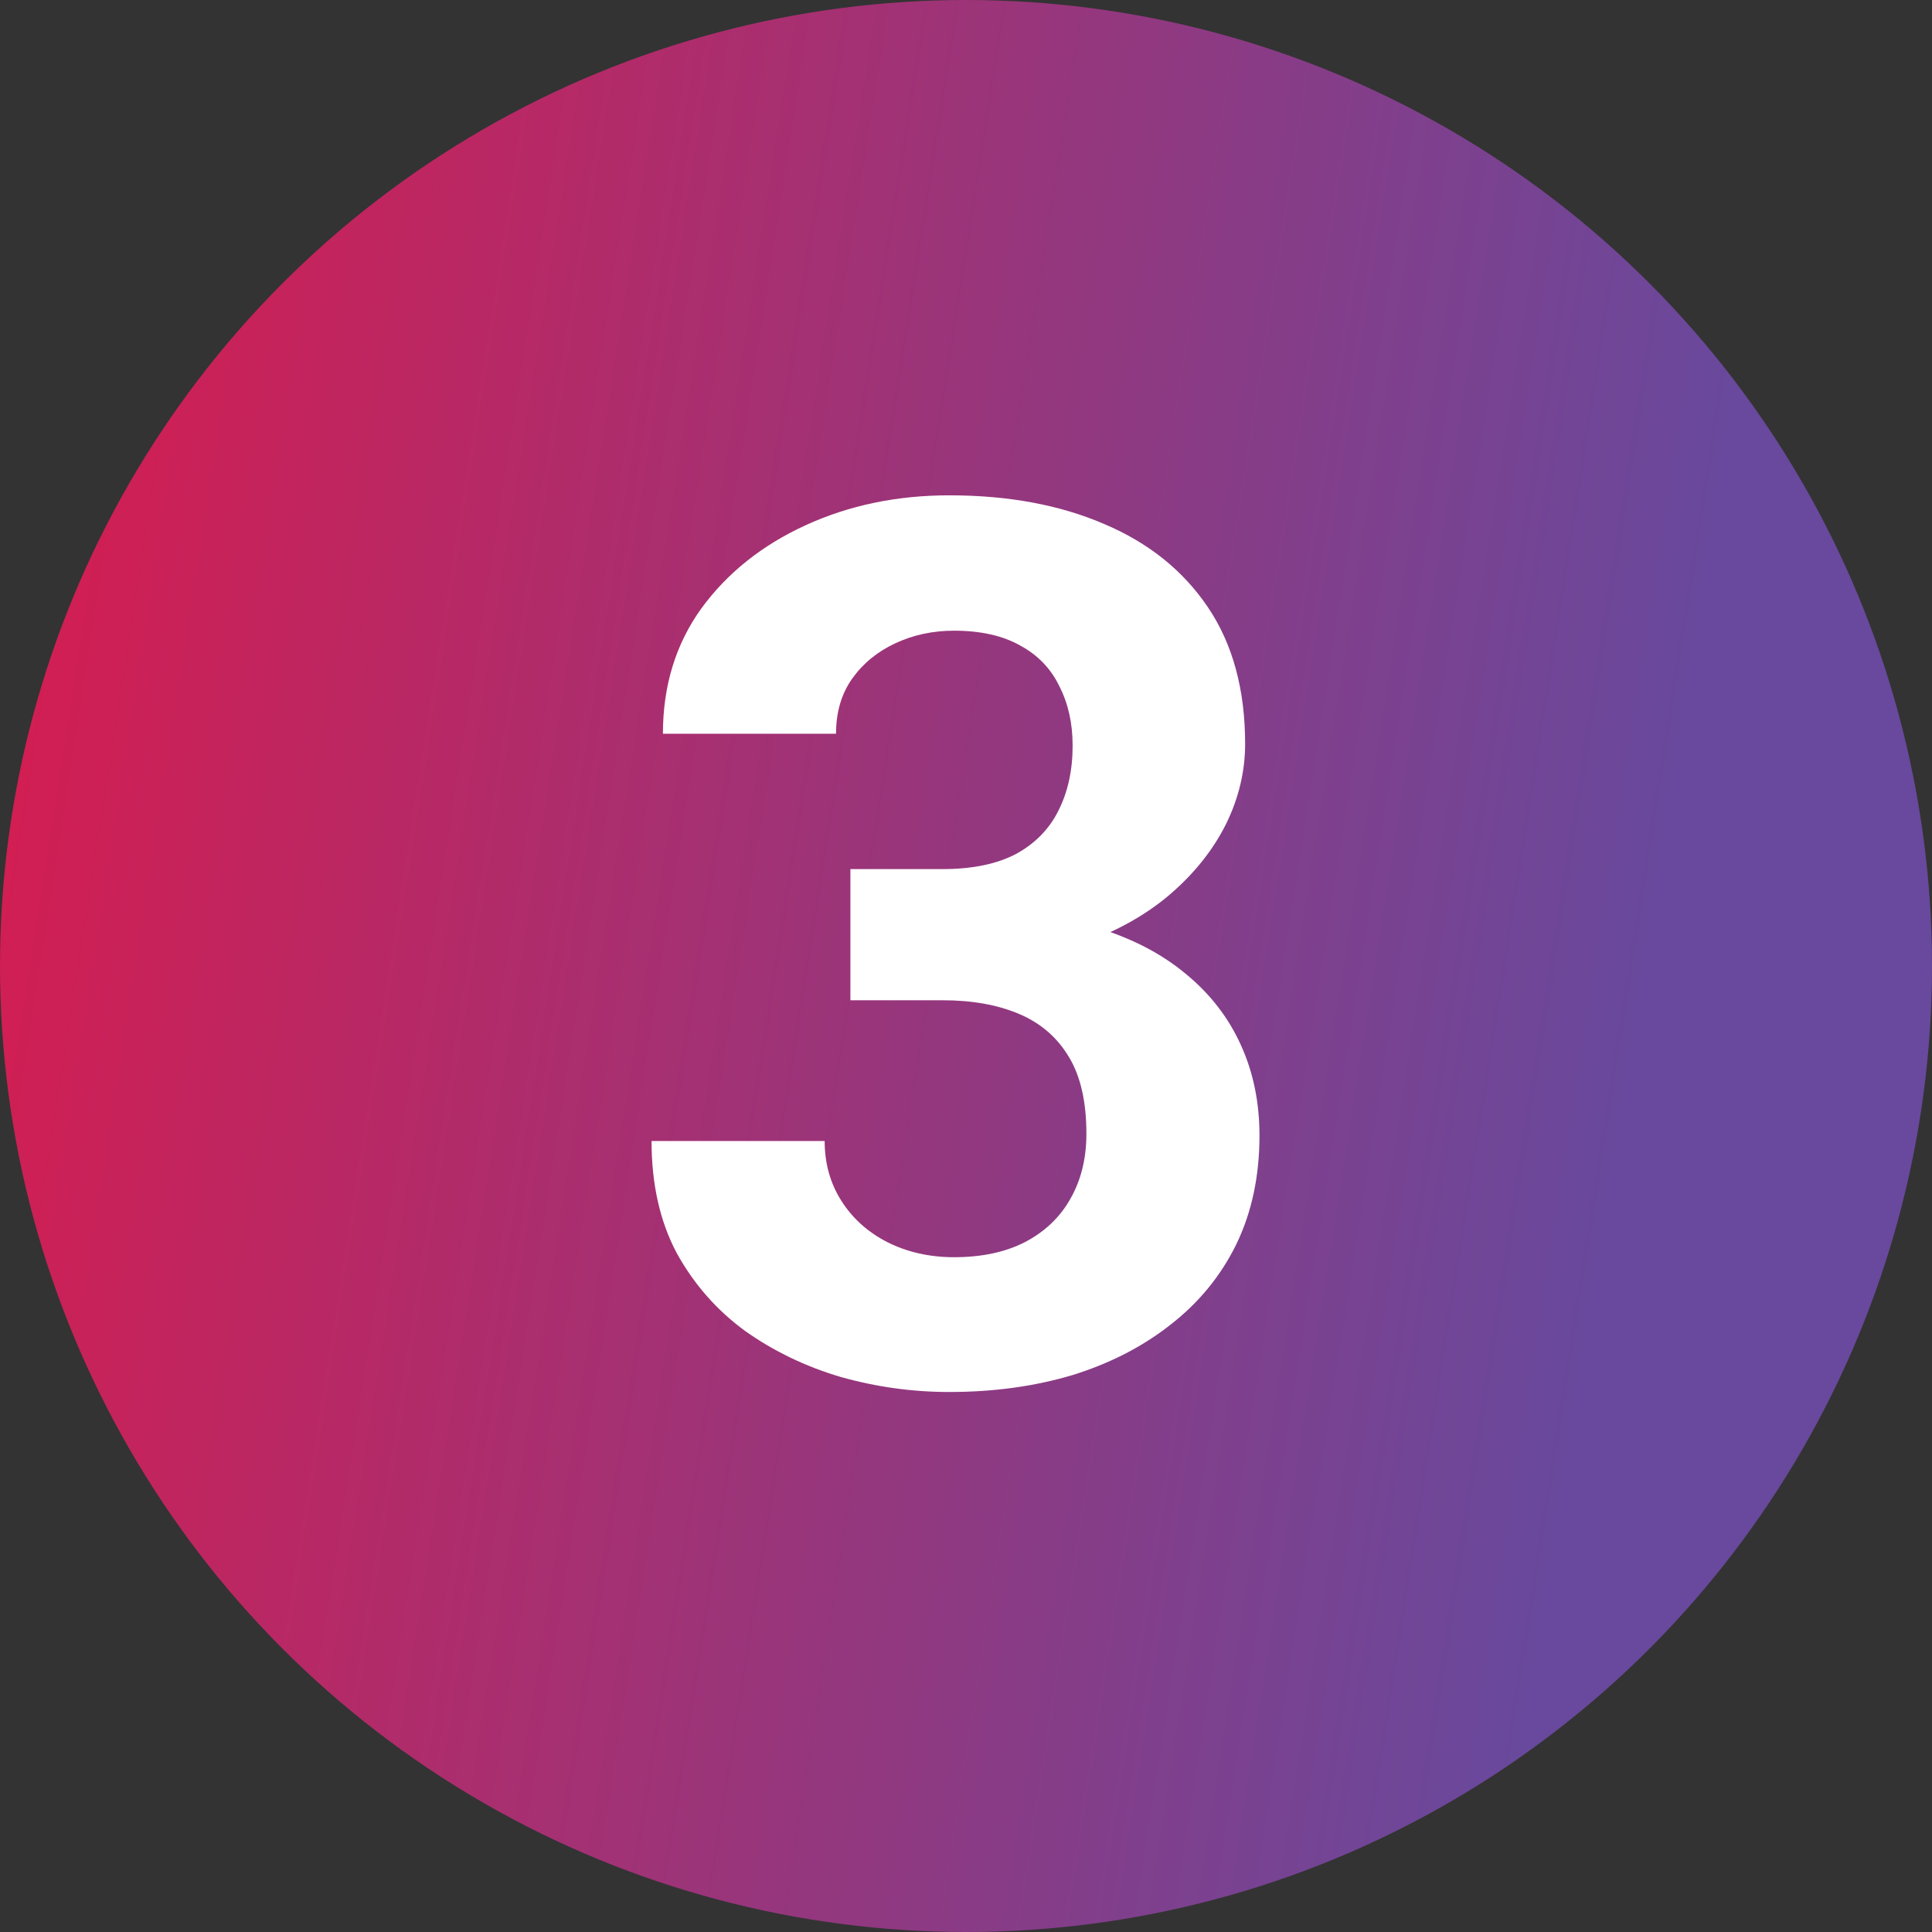
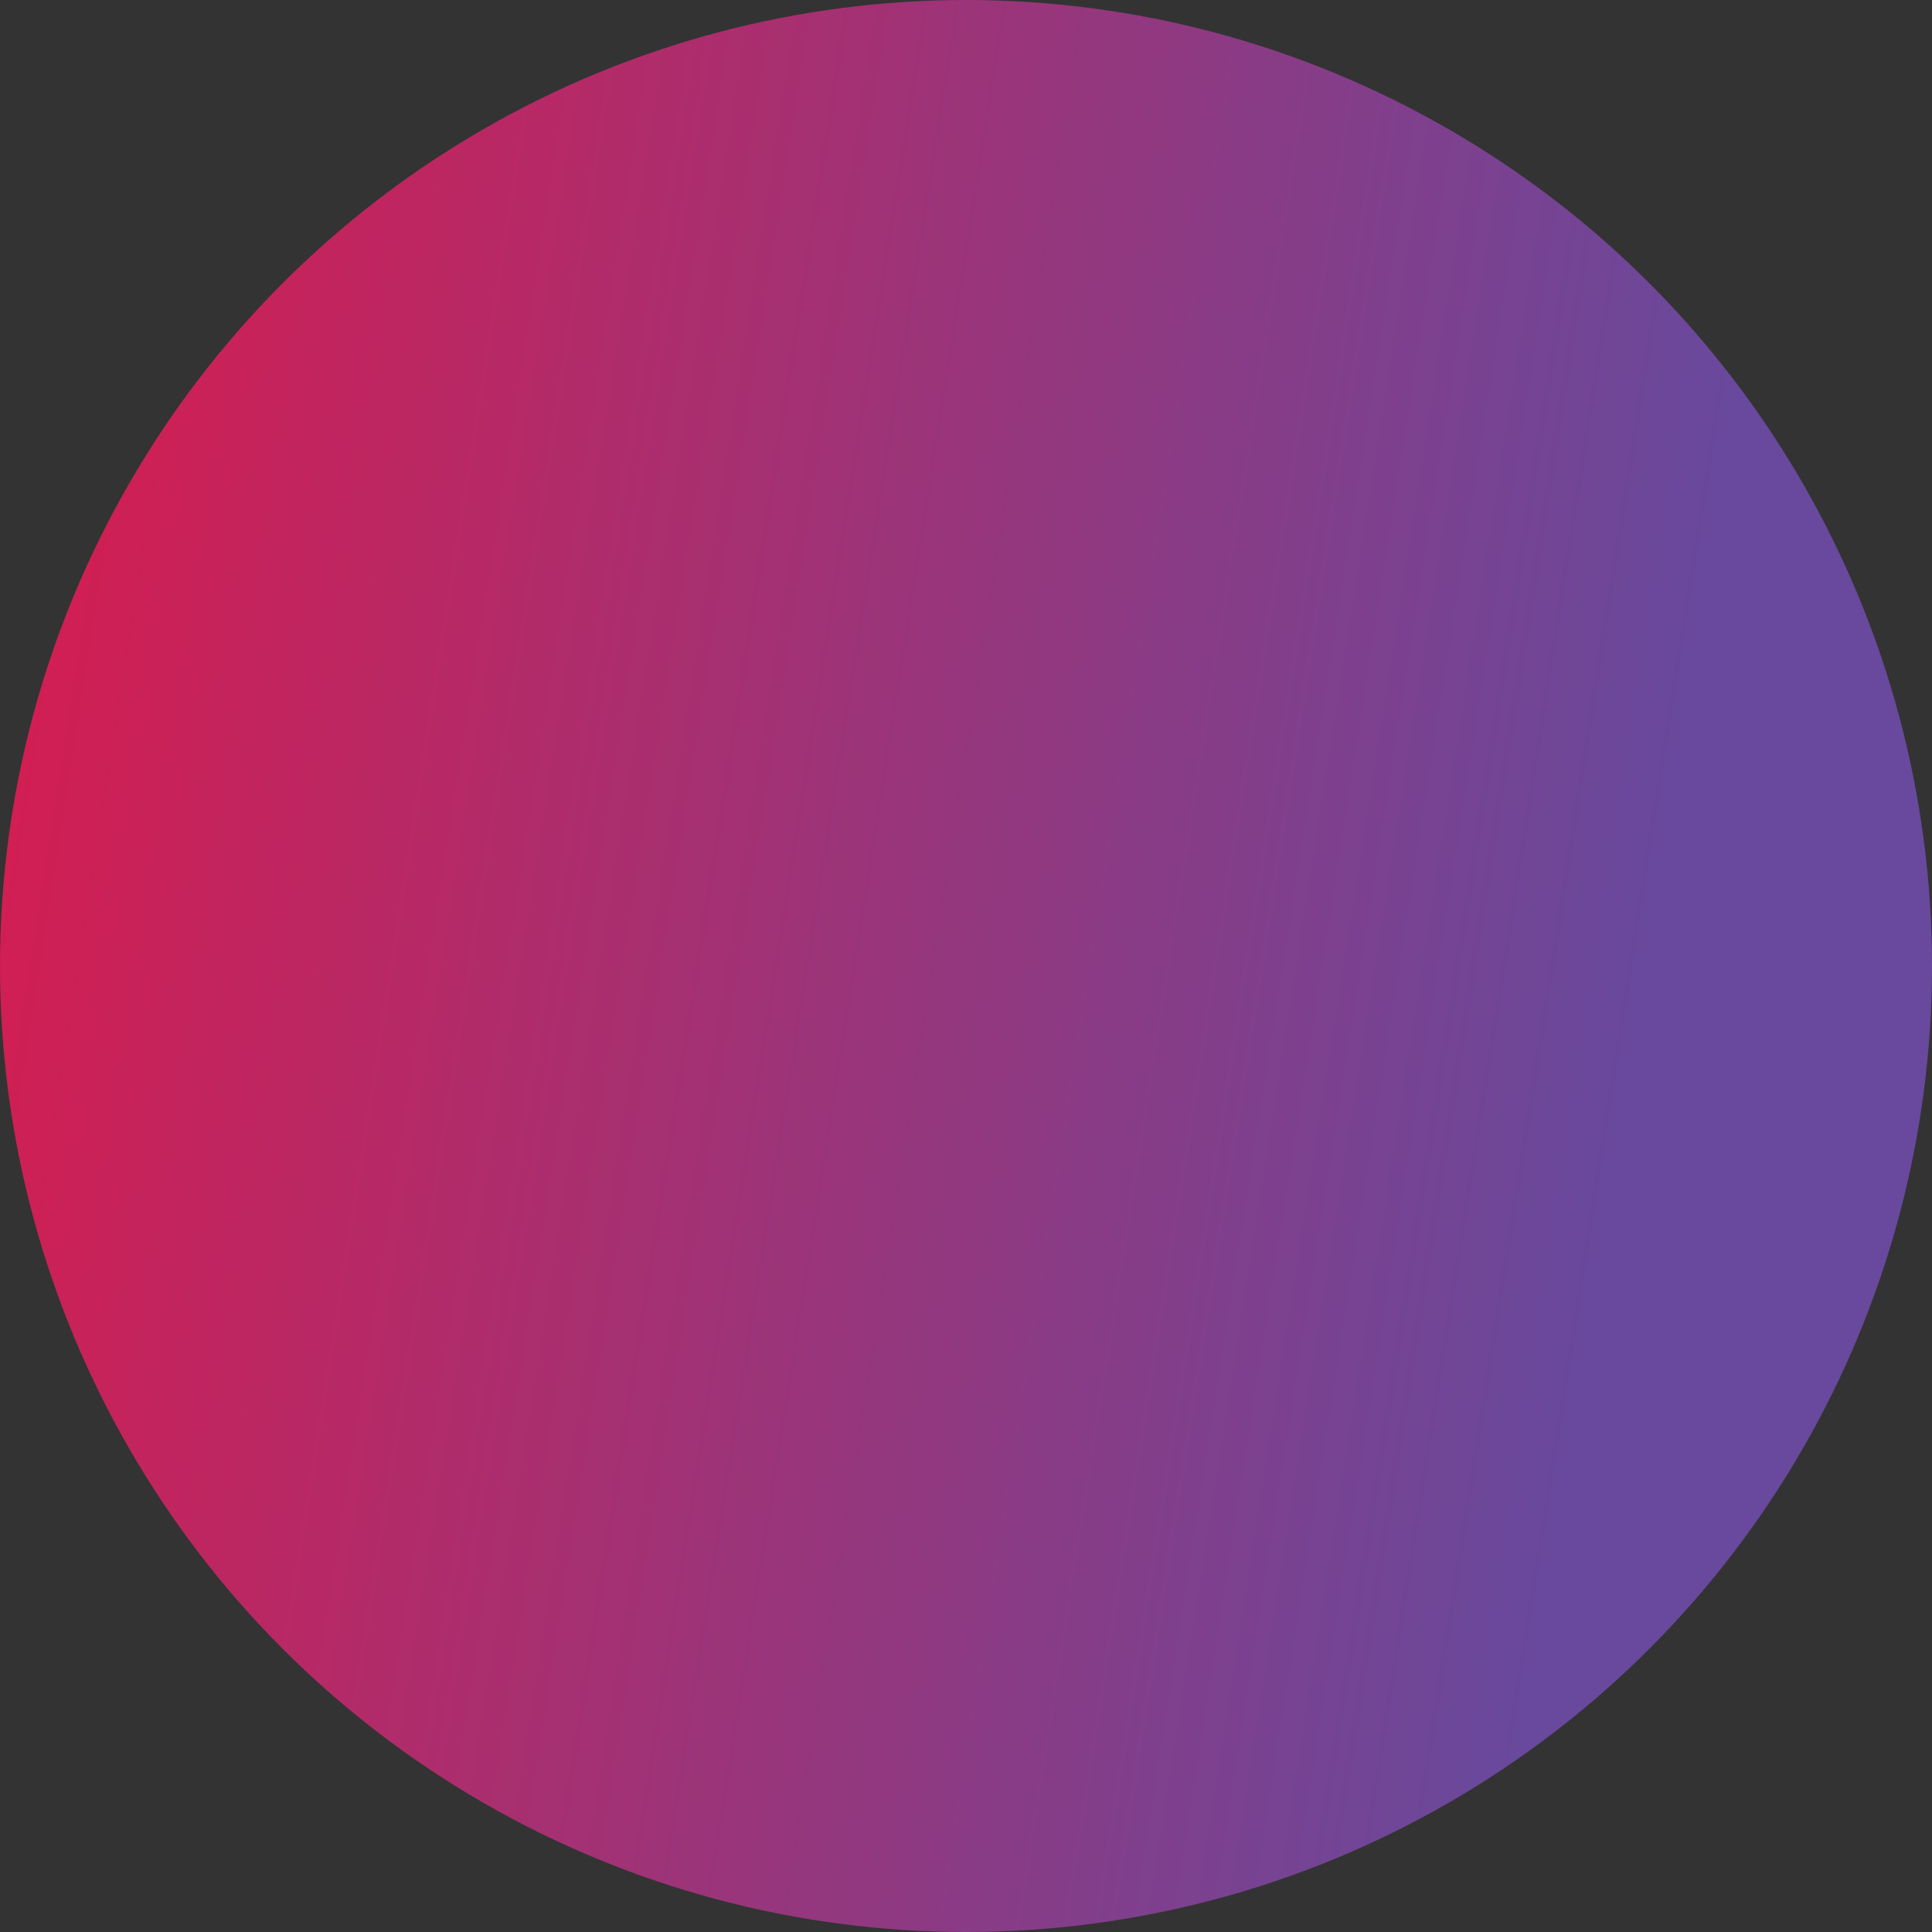
<svg xmlns="http://www.w3.org/2000/svg" width="63" height="63" viewBox="0 0 63 63" fill="none">
  <rect x="0" y="0" width="63" height="63" fill="#333333" stroke="none" />
  <circle cx="31.5" cy="31.5" r="31.5" fill="url(#paint0_linear_4928_4375)" />
-   <path d="M27.73 28.34H30.738C31.702 28.34 32.496 28.177 33.121 27.852C33.746 27.513 34.208 27.044 34.508 26.445C34.82 25.833 34.977 25.124 34.977 24.316C34.977 23.587 34.833 22.943 34.547 22.383C34.273 21.81 33.85 21.367 33.277 21.055C32.704 20.729 31.982 20.566 31.109 20.566C30.419 20.566 29.781 20.703 29.195 20.977C28.609 21.25 28.141 21.634 27.789 22.129C27.438 22.624 27.262 23.223 27.262 23.926H21.617C21.617 22.363 22.034 21.003 22.867 19.844C23.713 18.685 24.846 17.78 26.266 17.129C27.685 16.478 29.247 16.152 30.953 16.152C32.88 16.152 34.566 16.465 36.012 17.09C37.457 17.702 38.583 18.607 39.391 19.805C40.198 21.003 40.602 22.487 40.602 24.258C40.602 25.156 40.393 26.029 39.977 26.875C39.56 27.708 38.961 28.463 38.18 29.141C37.411 29.805 36.474 30.338 35.367 30.742C34.26 31.133 33.017 31.328 31.637 31.328H27.73V28.34ZM27.73 32.617V29.707H31.637C33.186 29.707 34.547 29.883 35.719 30.234C36.891 30.586 37.874 31.094 38.668 31.758C39.462 32.409 40.061 33.184 40.465 34.082C40.868 34.967 41.07 35.95 41.07 37.031C41.07 38.359 40.816 39.544 40.309 40.586C39.801 41.615 39.085 42.487 38.16 43.203C37.249 43.919 36.181 44.466 34.957 44.844C33.733 45.208 32.398 45.391 30.953 45.391C29.755 45.391 28.577 45.228 27.418 44.902C26.272 44.564 25.23 44.062 24.293 43.398C23.369 42.721 22.626 41.875 22.066 40.859C21.52 39.831 21.246 38.613 21.246 37.207H26.891C26.891 37.936 27.073 38.587 27.438 39.16C27.802 39.733 28.303 40.182 28.941 40.508C29.592 40.833 30.315 40.996 31.109 40.996C32.008 40.996 32.776 40.833 33.414 40.508C34.065 40.169 34.56 39.7 34.898 39.102C35.25 38.49 35.426 37.78 35.426 36.973C35.426 35.931 35.237 35.098 34.859 34.473C34.482 33.835 33.941 33.366 33.238 33.066C32.535 32.767 31.702 32.617 30.738 32.617H27.73Z" fill="white" />
  <defs>
    <linearGradient id="paint0_linear_4928_4375" x1="3.036" y1="-5.39125e-06" x2="57.467" y2="8.498" gradientUnits="userSpaceOnUse">
      <stop stop-color="#D41D51" />
      <stop offset="1" stop-color="#68499D" />
    </linearGradient>
  </defs>
</svg>